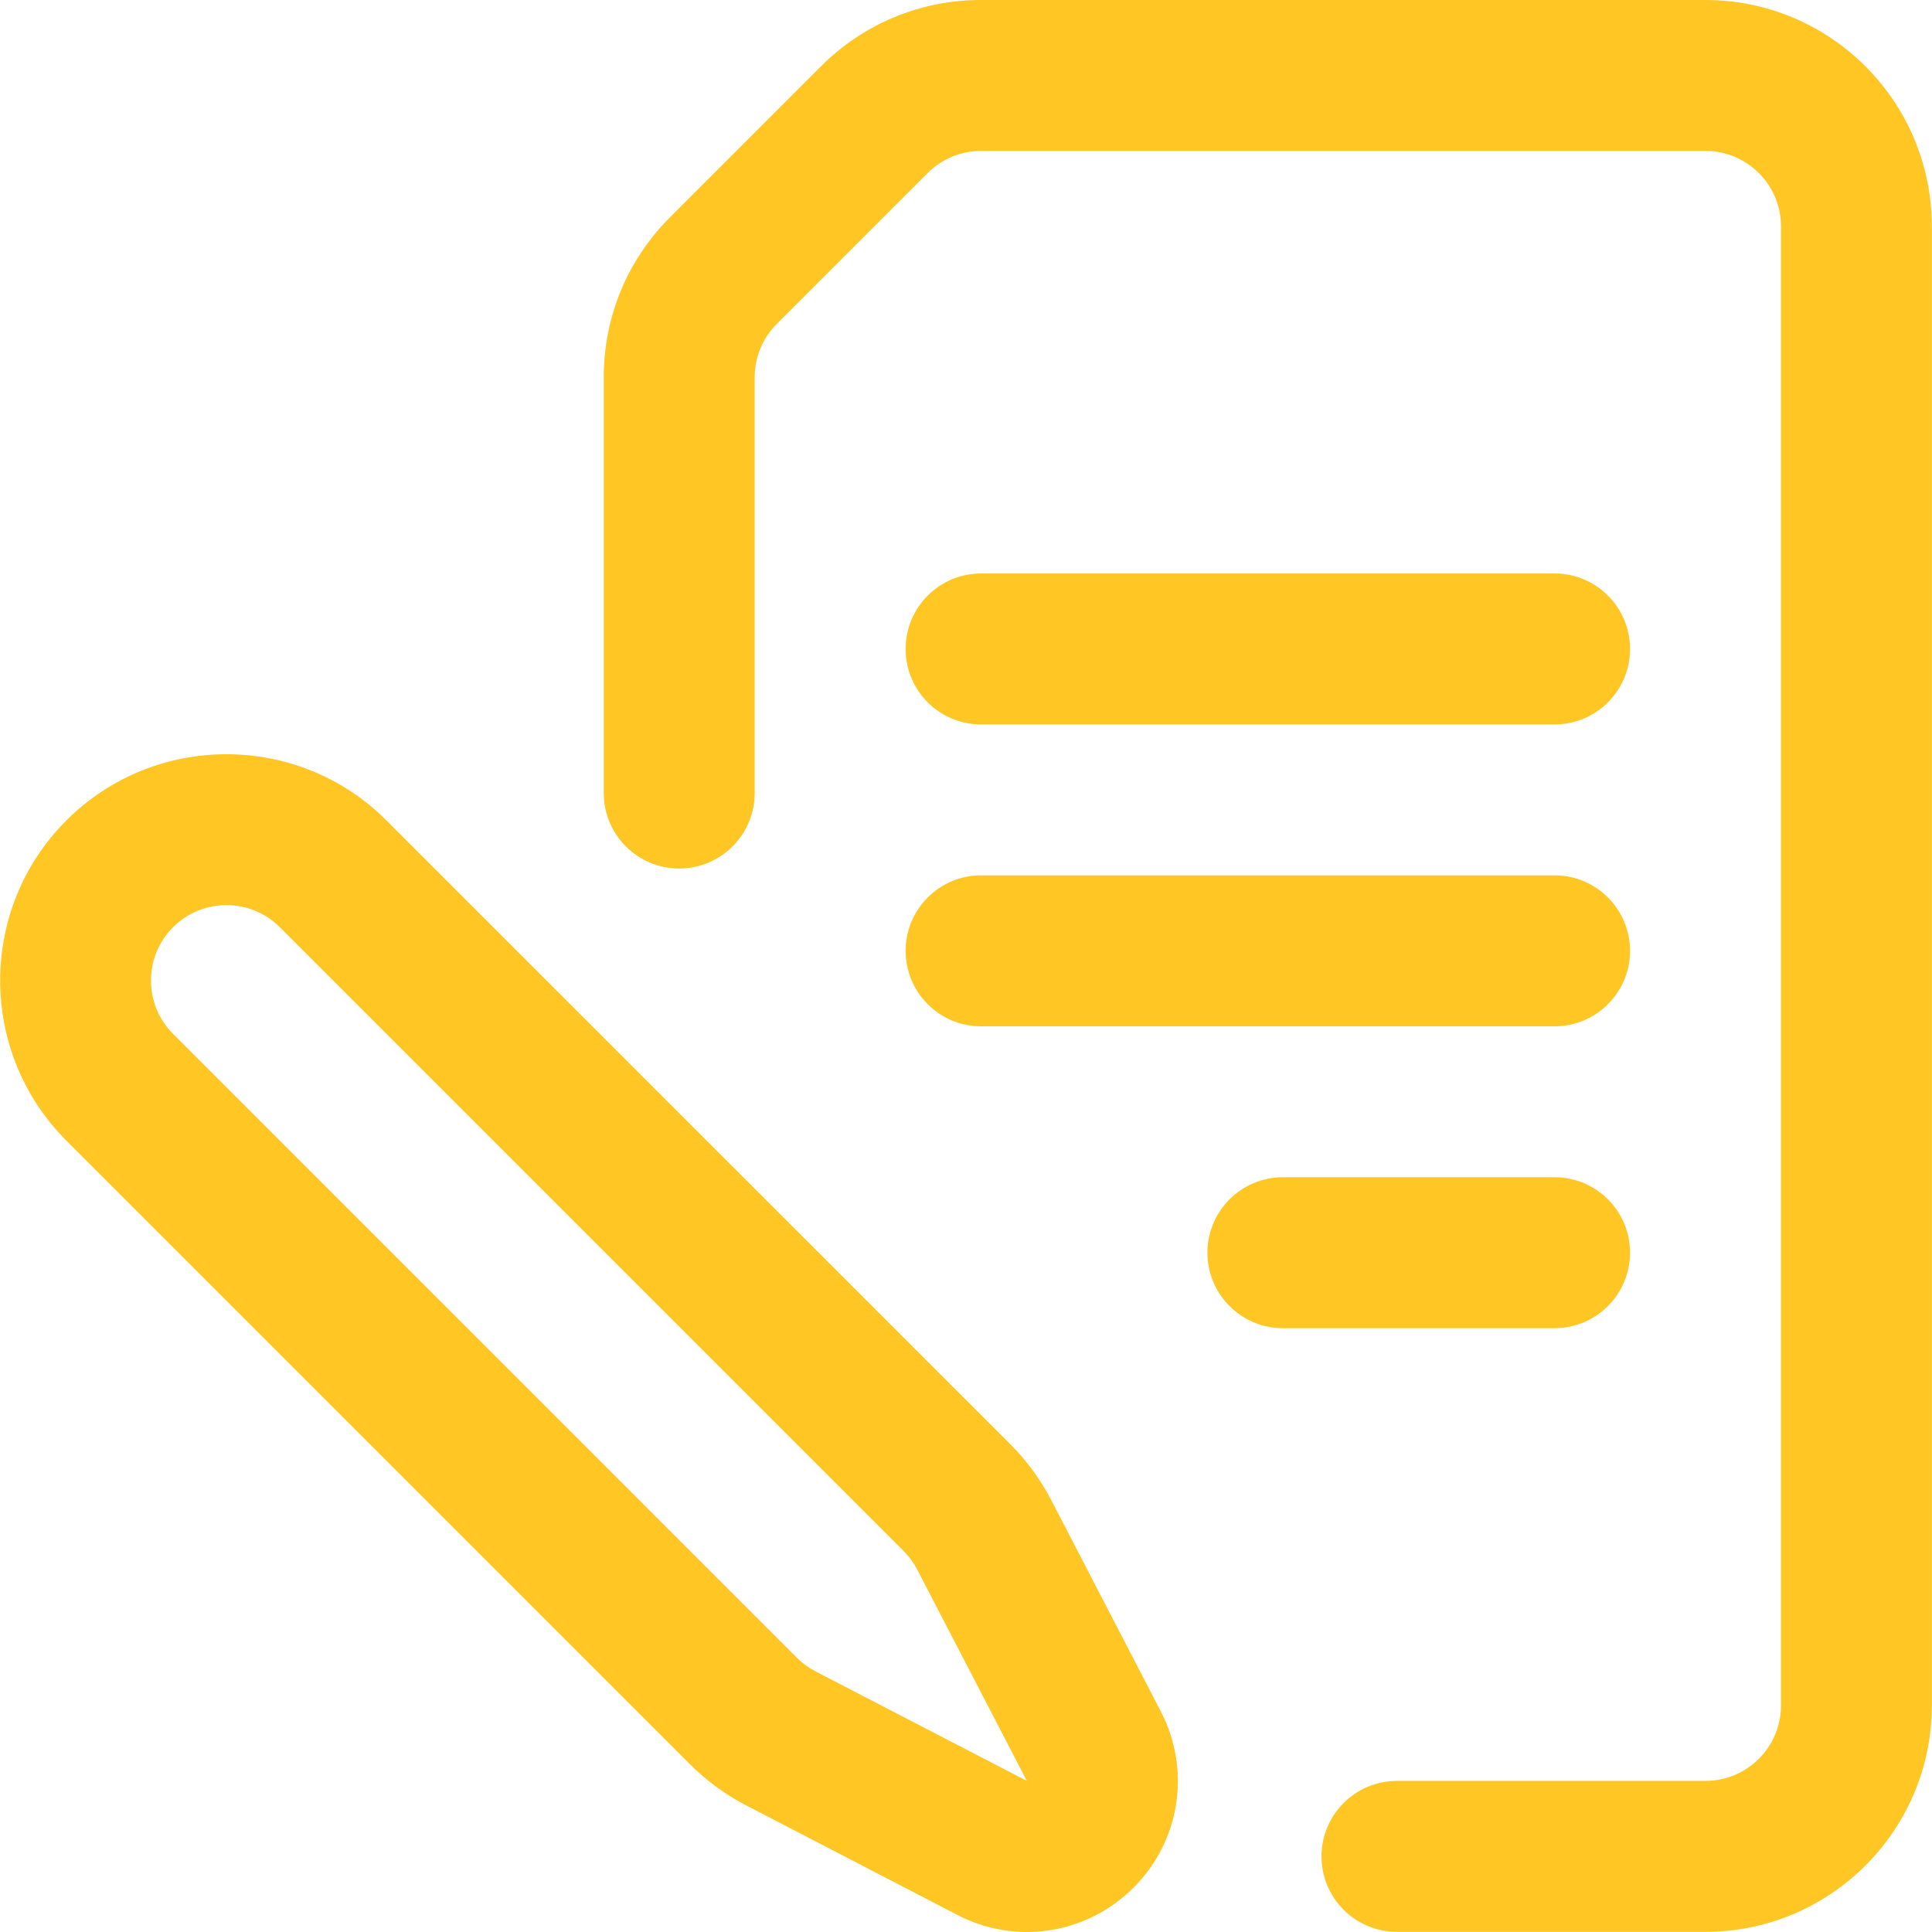
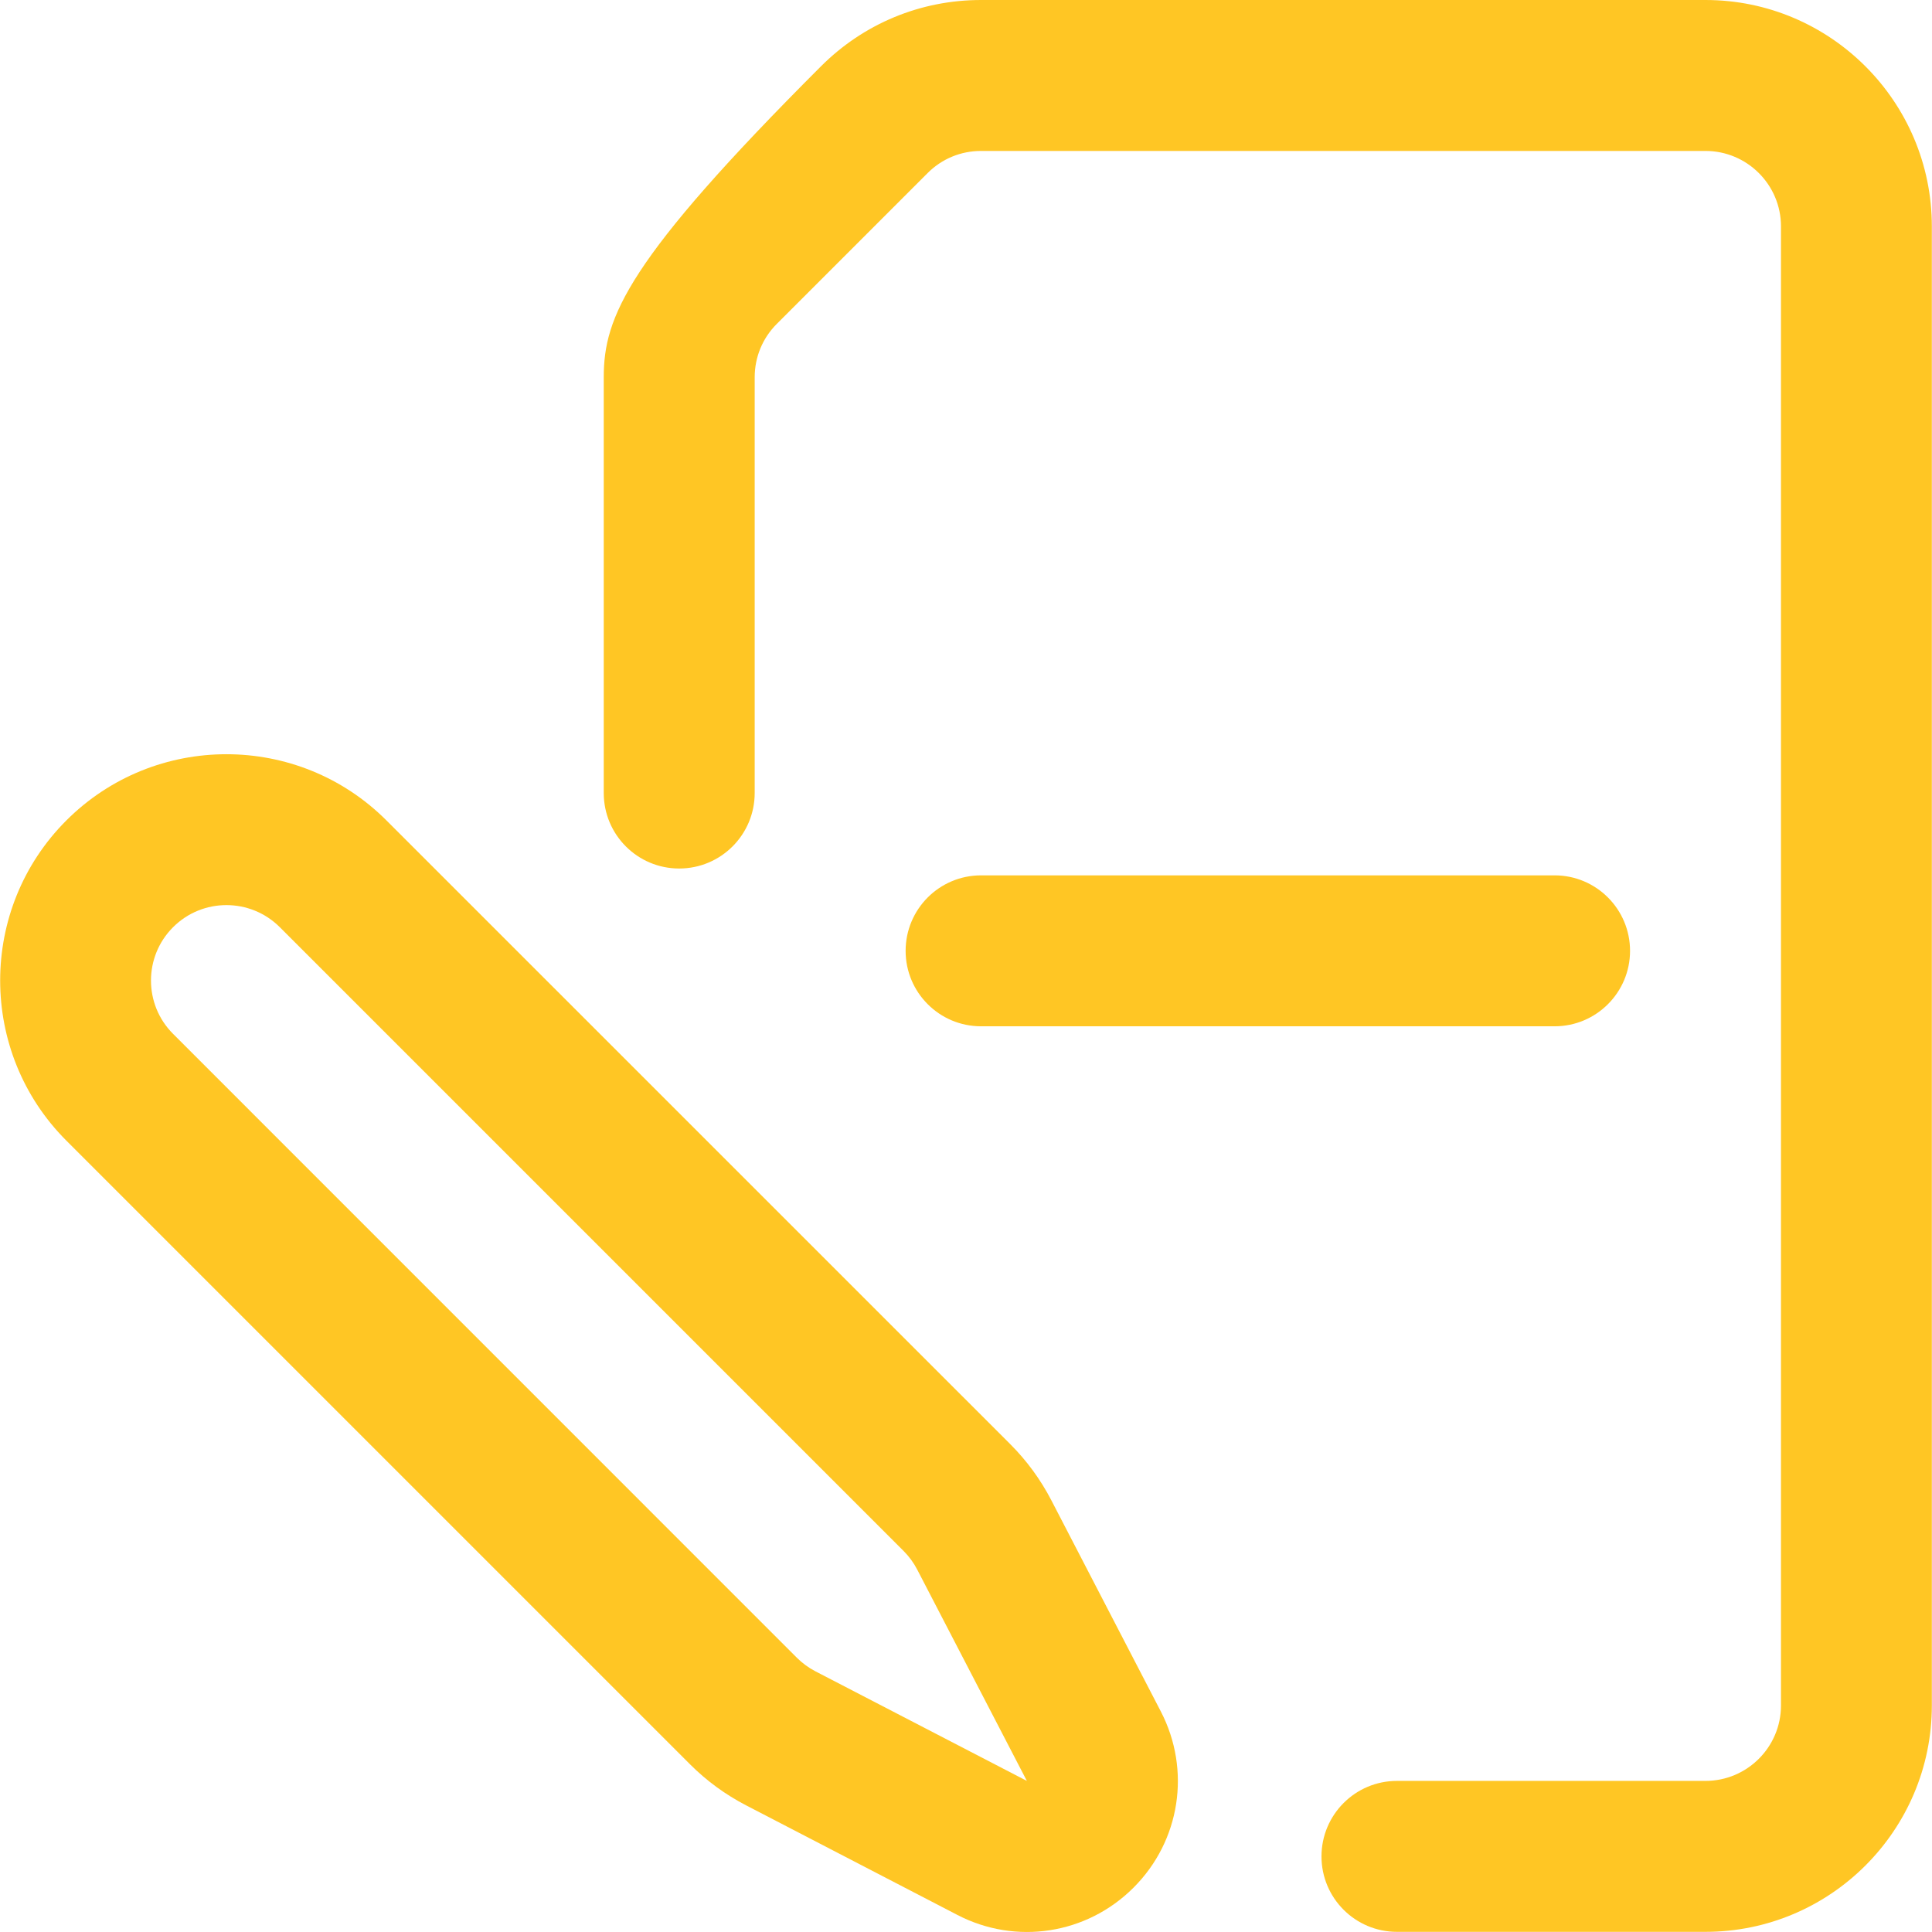
<svg xmlns="http://www.w3.org/2000/svg" width="24" height="24" viewBox="0 0 24 24" fill="none">
  <g clip-path="url(#clip0_2061_6461)">
-     <path d="M17.353 23.998H21.186C22.737 23.998 23.998 22.737 23.998 21.186V2.812C23.998 1.262 22.737 0 21.186 0H12.187C11.436 0 10.729 0.293 10.198 0.824L8.323 2.699C7.792 3.23 7.5 3.936 7.5 4.687V9.851C7.5 10.369 7.919 10.789 8.437 10.789C8.955 10.789 9.375 10.369 9.375 9.851V4.687C9.375 4.437 9.472 4.201 9.649 4.024L11.524 2.149C11.701 1.972 11.937 1.875 12.187 1.875H21.186C21.703 1.875 22.124 2.295 22.124 2.812V21.186C22.124 21.703 21.703 22.123 21.186 22.123H17.353C16.836 22.123 16.416 22.543 16.416 23.061C16.416 23.579 16.836 23.998 17.353 23.998Z" fill="#FFC624" />
+     <path d="M17.353 23.998H21.186C22.737 23.998 23.998 22.737 23.998 21.186V2.812C23.998 1.262 22.737 0 21.186 0H12.187C11.436 0 10.729 0.293 10.198 0.824C7.792 3.23 7.5 3.936 7.5 4.687V9.851C7.5 10.369 7.919 10.789 8.437 10.789C8.955 10.789 9.375 10.369 9.375 9.851V4.687C9.375 4.437 9.472 4.201 9.649 4.024L11.524 2.149C11.701 1.972 11.937 1.875 12.187 1.875H21.186C21.703 1.875 22.124 2.295 22.124 2.812V21.186C22.124 21.703 21.703 22.123 21.186 22.123H17.353C16.836 22.123 16.416 22.543 16.416 23.061C16.416 23.579 16.836 23.998 17.353 23.998Z" fill="#FFC624" />
    <path d="M14.081 23.449C14.662 22.869 14.798 21.989 14.42 21.26L13.059 18.635C12.926 18.379 12.755 18.145 12.551 17.941L4.801 10.192C3.705 9.095 1.921 9.095 0.824 10.192C-0.272 11.288 -0.272 13.072 0.824 14.169L8.573 21.918C8.777 22.122 9.011 22.293 9.267 22.426L11.893 23.788C12.621 24.166 13.501 24.029 14.081 23.449ZM3.476 11.518L11.225 19.267C11.293 19.335 11.35 19.413 11.394 19.498L12.756 22.123L10.13 20.762C10.045 20.718 9.967 20.661 9.899 20.593L2.15 12.843C1.784 12.478 1.784 11.883 2.15 11.518C2.515 11.152 3.11 11.152 3.476 11.518Z" fill="#FFC624" />
-     <path d="M12.187 8.999H19.312C19.829 8.999 20.249 8.58 20.249 8.062C20.249 7.544 19.829 7.124 19.312 7.124H12.187C11.669 7.124 11.25 7.544 11.25 8.062C11.25 8.58 11.669 8.999 12.187 8.999Z" fill="#FFC624" />
    <path d="M12.187 12.749H19.312C19.829 12.749 20.249 12.329 20.249 11.812C20.249 11.294 19.829 10.874 19.312 10.874H12.187C11.669 10.874 11.25 11.294 11.25 11.812C11.25 12.329 11.669 12.749 12.187 12.749Z" fill="#FFC624" />
-     <path d="M15.937 16.499H19.312C19.829 16.499 20.249 16.079 20.249 15.561C20.249 15.044 19.829 14.624 19.312 14.624H15.937C15.419 14.624 14.999 15.044 14.999 15.561C14.999 16.079 15.419 16.499 15.937 16.499Z" fill="#FFC624" />
  </g>
  <defs>
    <clipPath id="clip0_2061_6461">
      <rect width="24" height="24" fill="white" />
    </clipPath>
  </defs>
</svg>